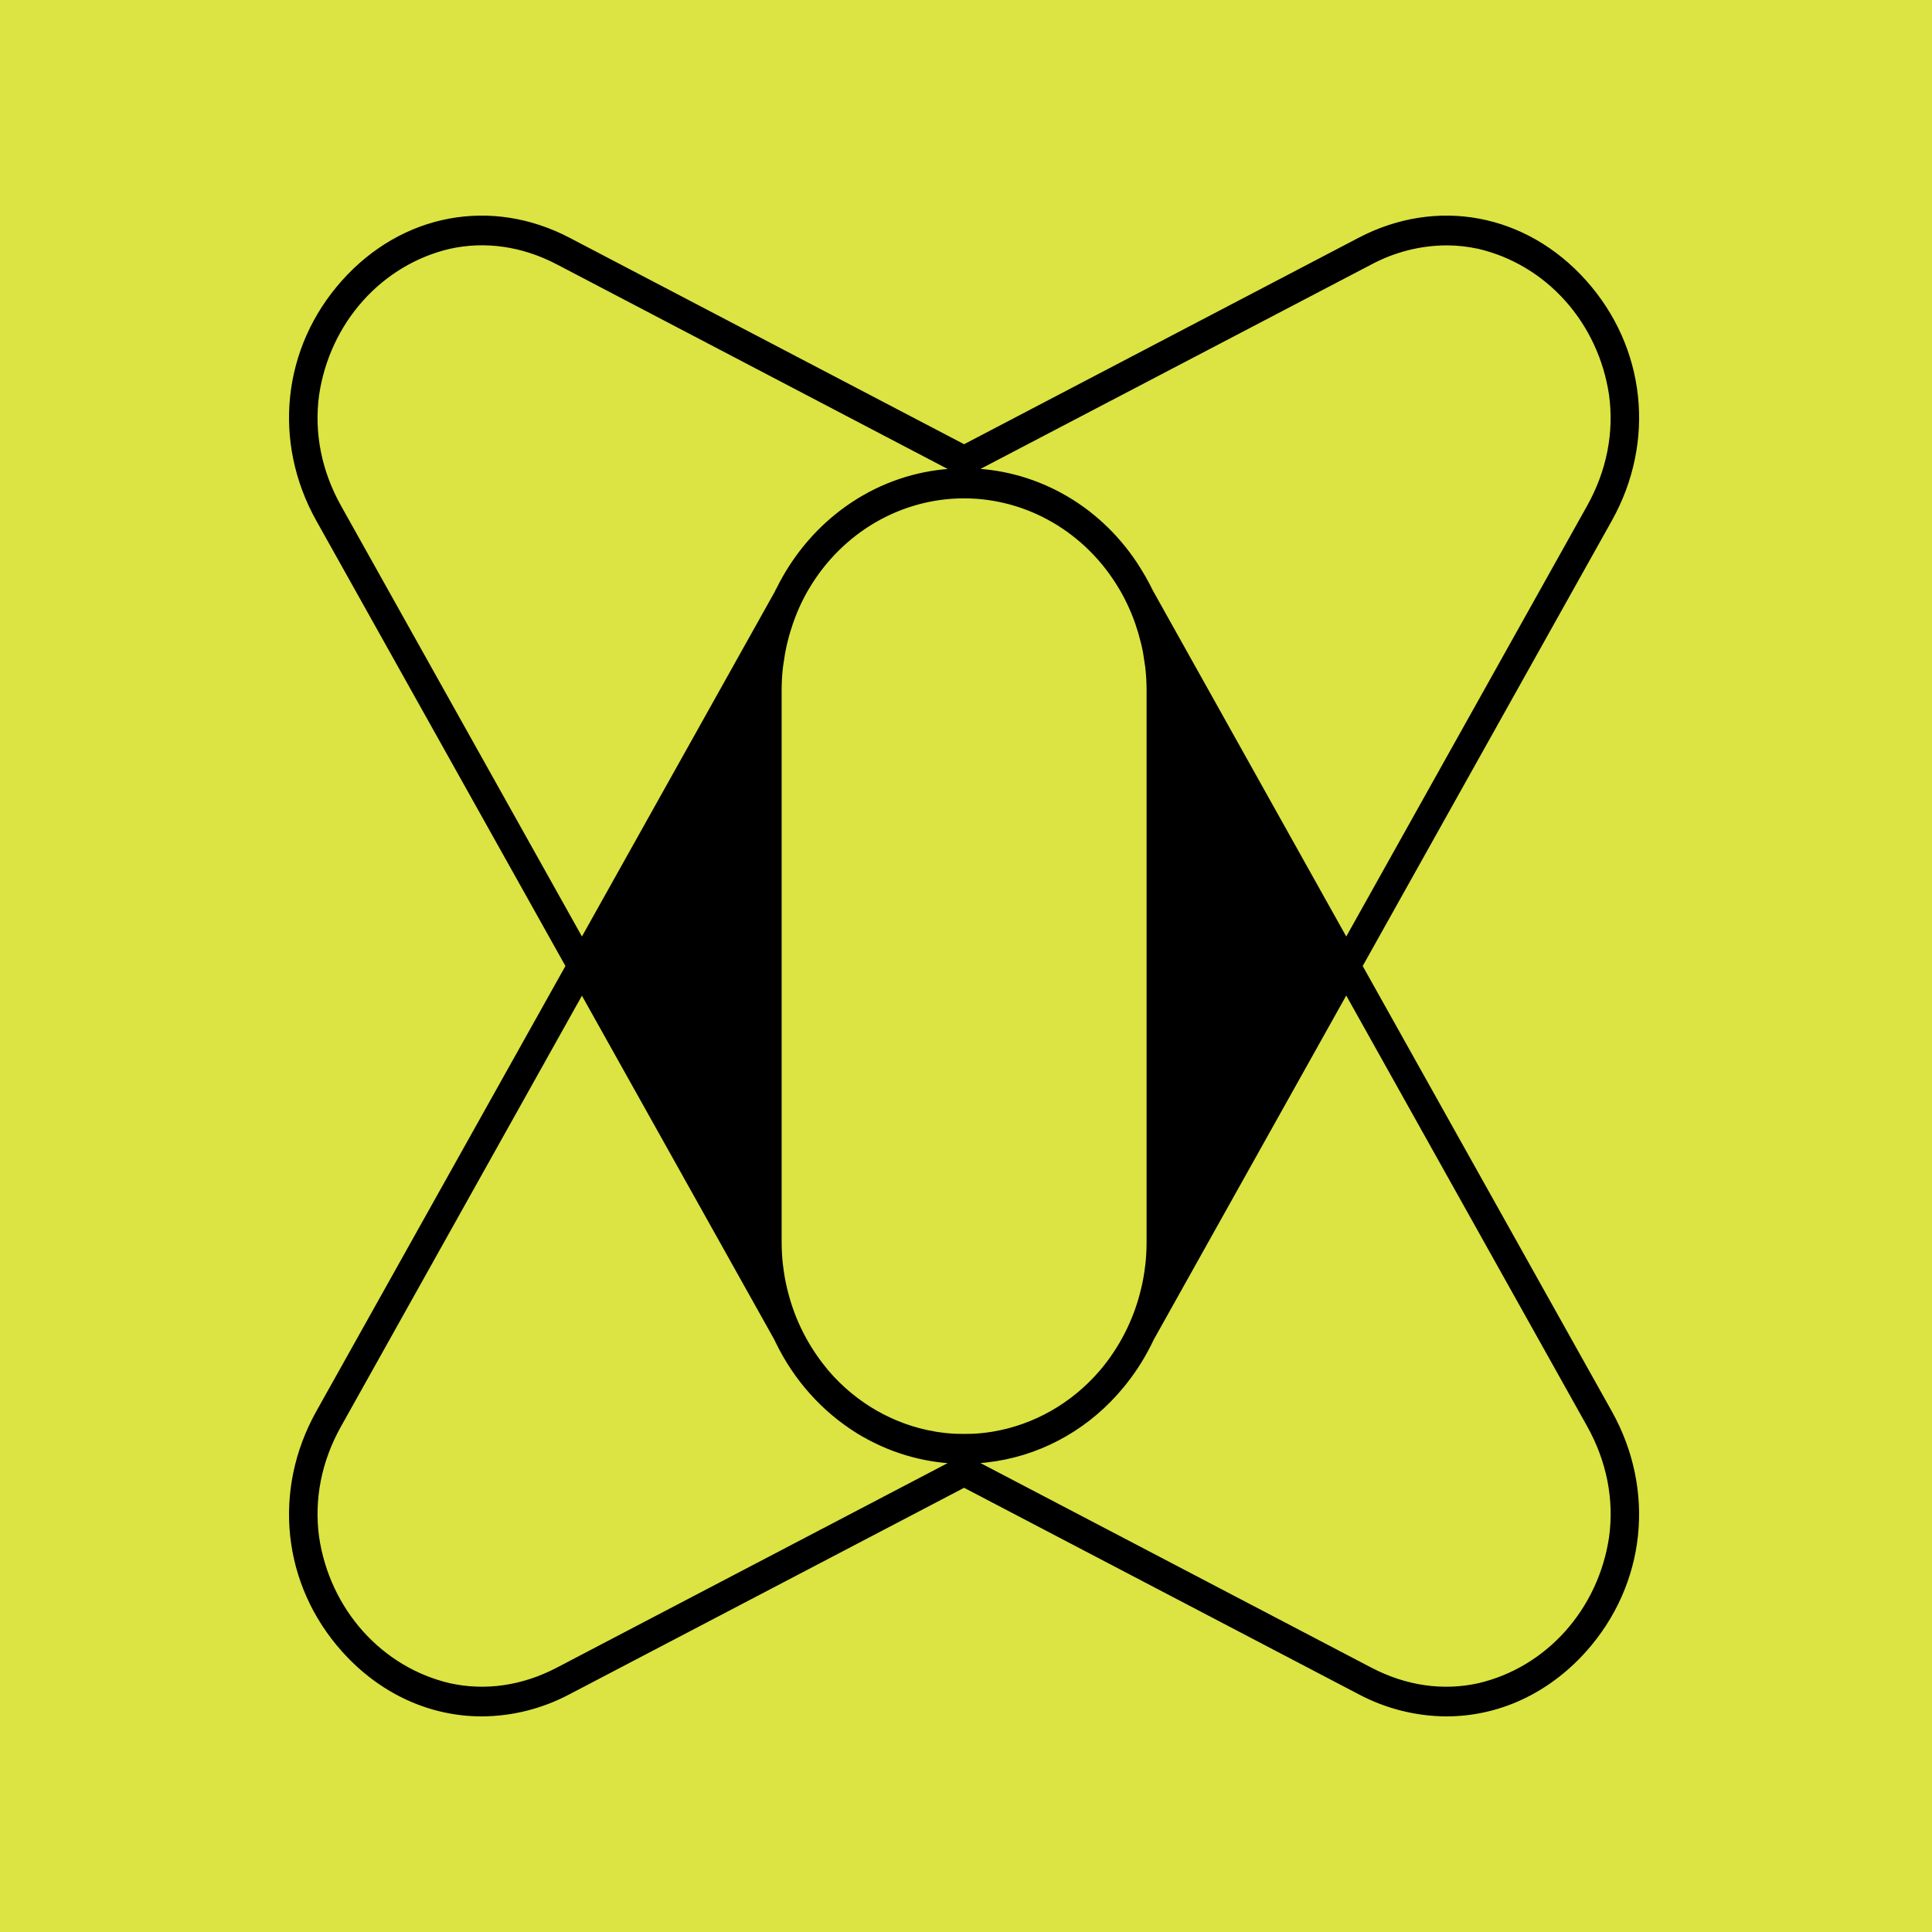
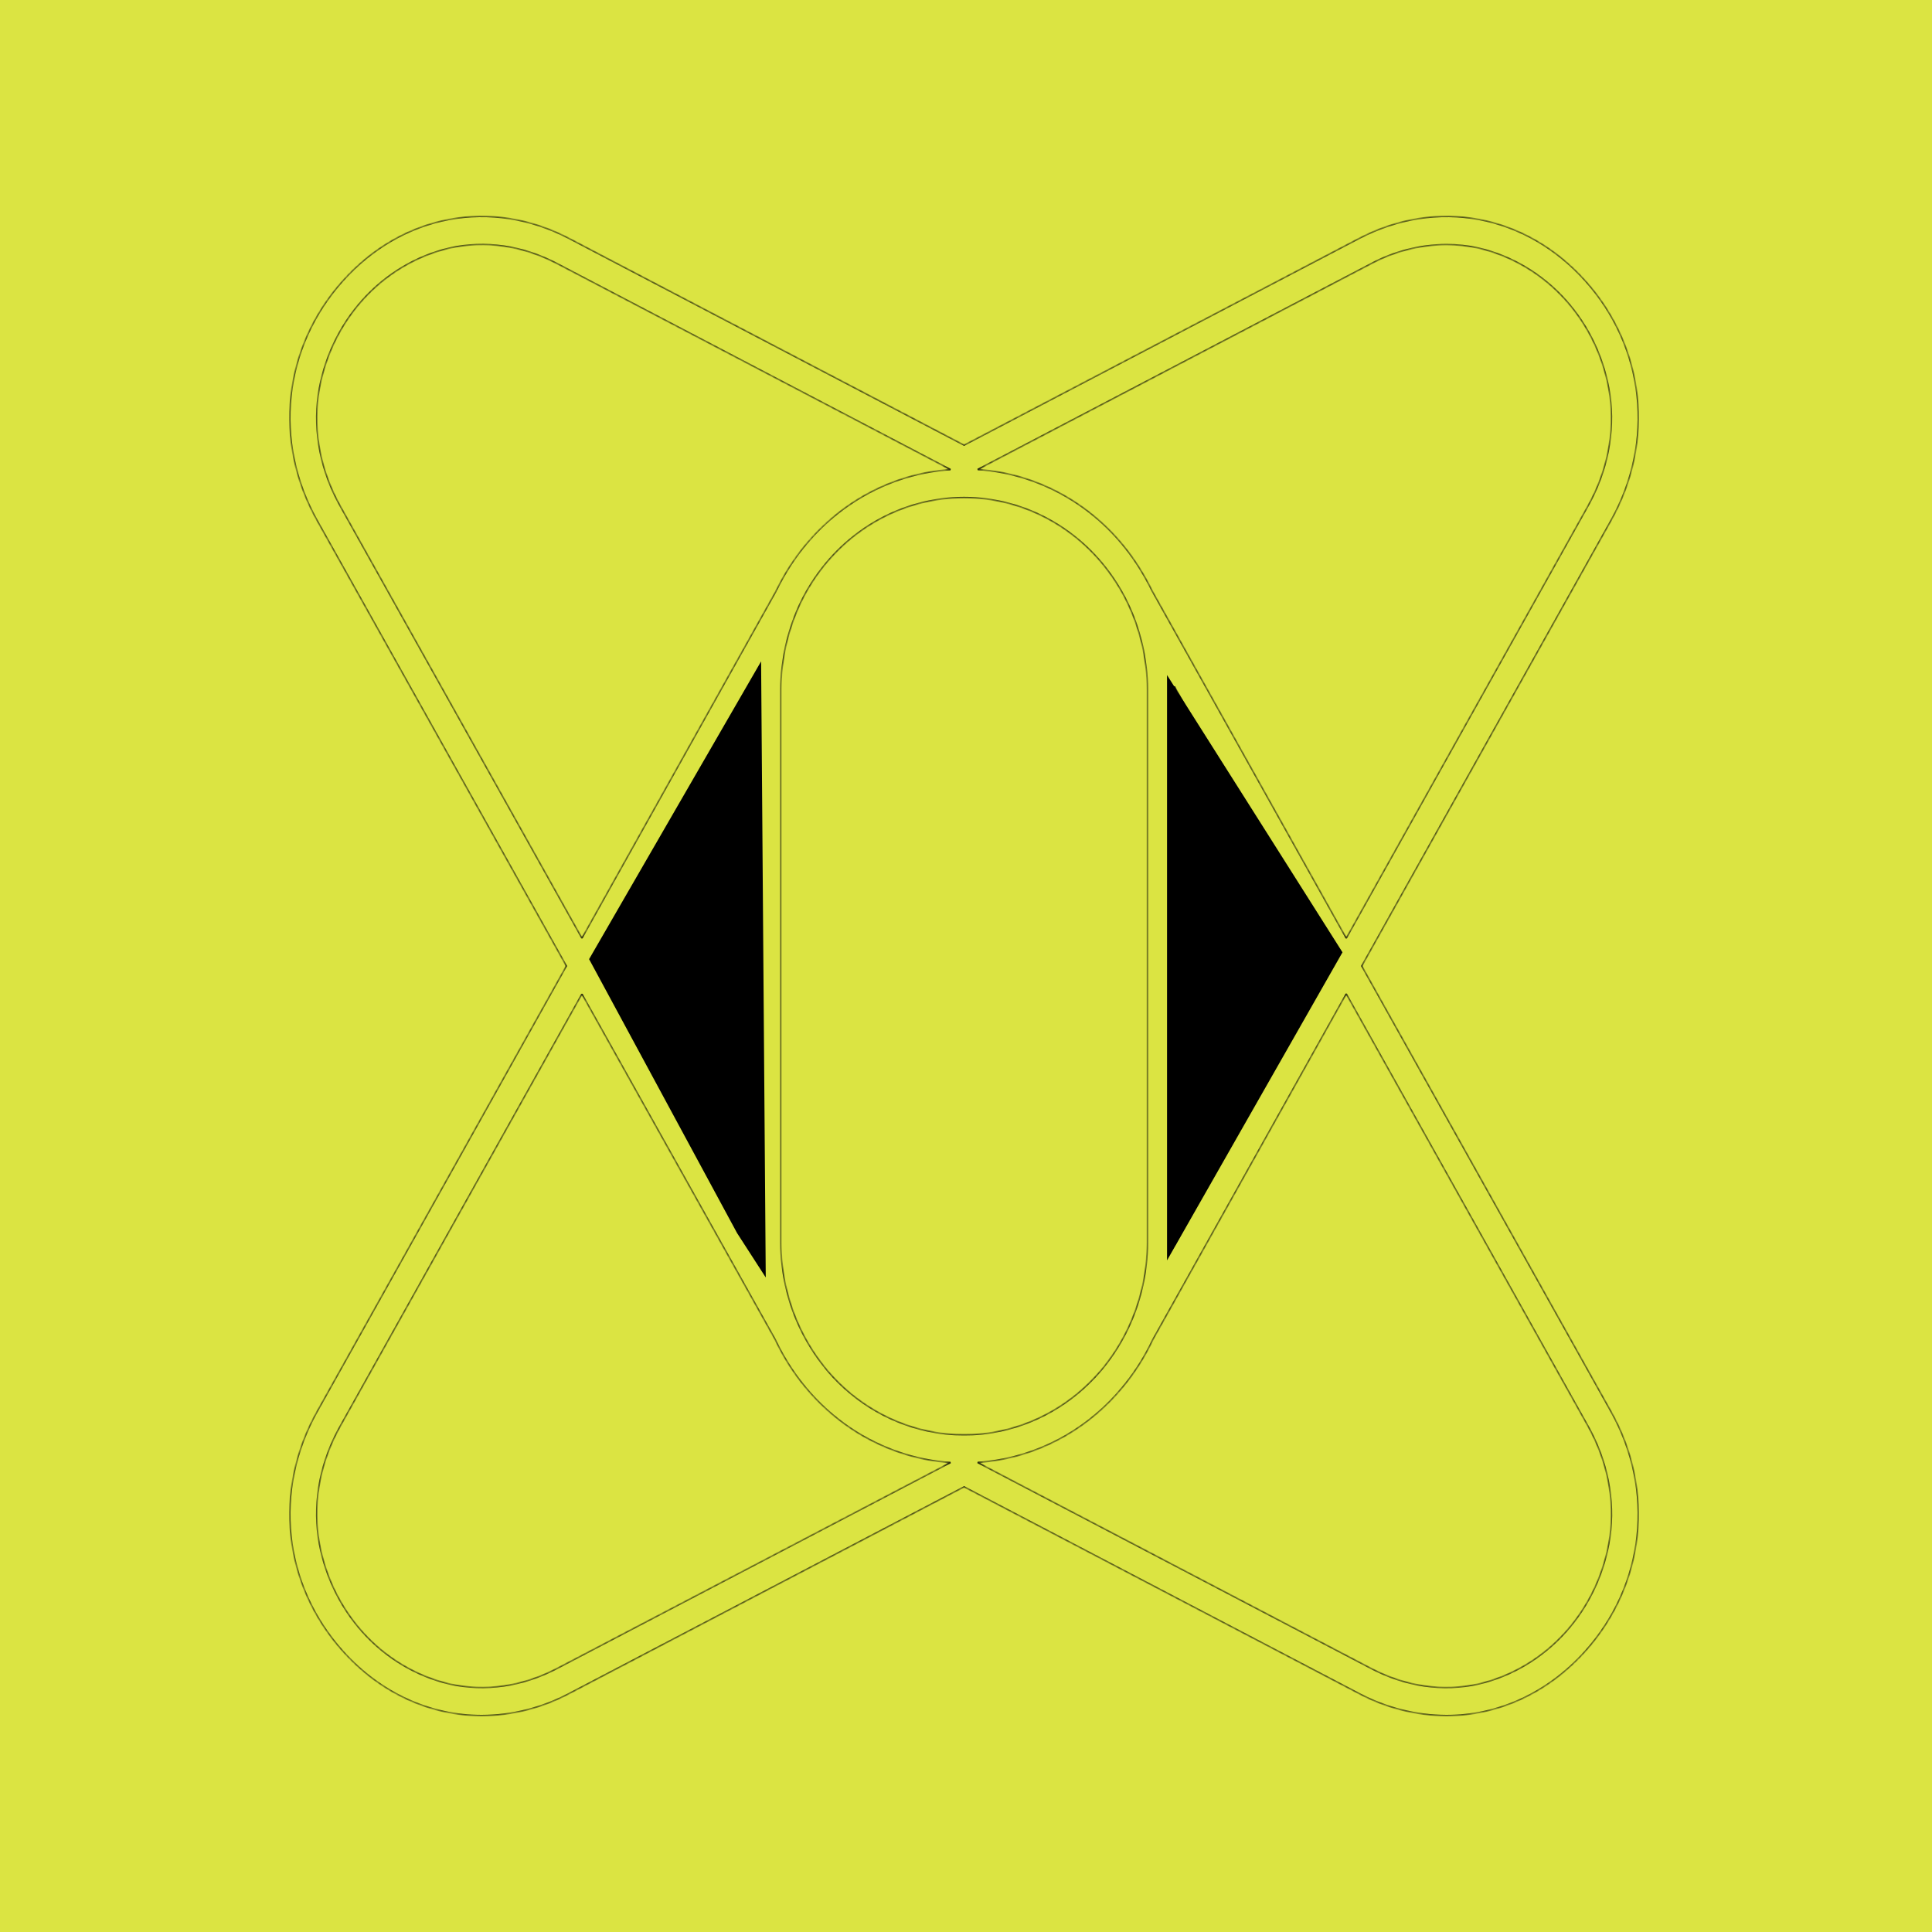
<svg xmlns="http://www.w3.org/2000/svg" width="500" height="500" viewBox="0 0 500 500" fill="none">
  <rect x="0" y="0" width="500" height="500" fill="#808080" stroke="none" />
  <g clip-path="url(#clip0_810_2)">
    <rect width="500" height="500" fill="white" />
    <rect width="500" height="500" fill="#DBE442" />
    <path d="M152.456 248.228L196.972 171.16L198.176 330.612L190.74 319.096L152.456 248.228Z" fill="black" />
    <path d="M347.434 246.457L302.028 174.703V304.037V326.183L347.434 246.457Z" fill="black" />
    <mask id="path-4-outside-1_810_2" maskUnits="userSpaceOnUse" x="74" y="55" width="351" height="390" fill="black">
-       <rect fill="white" x="74" y="55" width="351" height="390" />
      <path d="M146.562 250.003L82.047 134.682C70.643 114.289 73.241 89.972 88.672 72.718C104.104 55.463 127.142 51.152 147.329 61.718L249.507 115.188L351.689 61.718C371.881 51.152 394.897 55.468 410.328 72.718C425.76 89.968 428.358 114.289 416.95 134.682L352.435 250.003L416.95 365.324C428.358 385.712 425.742 410.034 410.328 427.284C400.507 438.261 387.617 444.005 374.335 444C366.464 443.965 358.71 442.008 351.689 438.283L249.507 384.814L147.329 438.283C140.302 442.013 132.54 443.97 124.661 444C111.384 444 98.507 438.261 88.672 427.284C73.241 410.034 70.643 385.712 82.047 365.319L146.562 250.003ZM242.402 370.762C242.685 370.807 242.968 370.849 243.273 370.885L243.975 370.976L244.647 371.058C245.097 371.104 245.55 371.145 246.007 371.182L246.482 371.213C246.844 371.236 247.201 371.259 247.563 371.273H248.021C248.522 371.273 249.023 371.3 249.524 371.3C250.026 371.3 250.527 371.3 251.028 371.273H251.464C251.826 371.273 252.188 371.236 252.545 371.213L253.025 371.182L254.385 371.058L255.052 370.976L255.758 370.885L256.608 370.762L256.965 370.702C267.689 368.906 277.498 363.313 284.755 354.858C284.995 354.575 285.239 354.292 285.474 354C285.508 353.954 285.545 353.91 285.583 353.868C288.081 350.775 290.215 347.379 291.939 343.753C293.473 340.528 294.664 337.136 295.491 333.639L295.557 333.379C295.557 333.319 295.587 333.264 295.6 333.205V333.105L295.718 332.708C296.076 331.063 296.354 329.4 296.551 327.726L296.59 327.452C296.59 327.393 296.59 327.334 296.616 327.27C296.821 325.413 296.927 323.545 296.934 321.676V178.421C296.928 176.538 296.819 174.657 296.607 172.787C296.581 172.558 296.546 172.33 296.511 172.12C296.477 171.911 296.442 171.687 296.411 171.459C296.202 169.899 295.975 168.493 295.666 167.175C295.605 166.91 295.539 166.65 295.474 166.39L295.382 166.025C295.008 164.501 294.567 163 294.075 161.577L293.992 161.331C293.944 161.198 293.9 161.061 293.848 160.915C293.245 159.237 292.555 157.593 291.782 155.993C291.346 155.053 290.849 154.127 290.343 153.223L290.269 153.096C290.086 152.767 289.894 152.443 289.703 152.124C285.444 144.98 279.518 139.088 272.483 135.003C265.448 130.918 257.535 128.775 249.49 128.775C241.444 128.775 233.531 130.918 226.496 135.003C219.461 139.088 213.535 144.98 209.277 152.124C209.085 152.443 208.893 152.763 208.71 153.087C208.688 153.132 208.662 153.178 208.636 153.223C208.13 154.136 207.651 155.048 207.197 155.988C206.438 157.587 205.762 159.227 205.17 160.902C205.122 161.039 205.074 161.18 205.022 161.322L204.948 161.541C204.451 162.978 204.006 164.479 203.64 166.012L203.553 166.358C203.488 166.623 203.418 166.883 203.361 167.143C203.065 168.471 202.821 169.88 202.611 171.445C202.581 171.664 202.546 171.901 202.511 172.098C202.476 172.294 202.441 172.554 202.415 172.755C202.206 174.628 202.097 176.512 202.088 178.398V321.654C202.095 323.523 202.203 325.39 202.411 327.247C202.411 327.306 202.411 327.365 202.437 327.429L202.476 327.708C202.675 329.382 202.954 331.045 203.313 332.69L203.427 333.087V333.187C203.427 333.246 203.457 333.31 203.475 333.369L203.54 333.62C204.363 337.118 205.553 340.51 207.088 343.735C208.812 347.357 210.945 350.749 213.44 353.84L213.557 353.986L214.237 354.83C221.496 363.299 231.314 368.901 242.049 370.698L242.402 370.762ZM303.918 321.672C303.918 321.891 303.918 322.128 303.918 322.338L326.938 281.177L344.375 250.003L303.918 177.664C303.918 177.91 303.918 178.156 303.918 178.398V321.672ZM195.096 321.672V178.416C195.096 178.175 195.096 177.928 195.096 177.686L154.639 250.021L195.101 322.333C195.096 322.114 195.096 321.891 195.096 321.672ZM144.208 68.247C135.224 63.547 125.59 62.147 116.344 64.204C107.698 66.234 99.836 70.94 93.781 77.709C87.725 84.479 83.757 93 82.391 102.163C81.04 111.953 83.01 121.922 88.084 130.996L150.603 242.772L164.382 218.136L200.776 153.068L200.885 152.754L201.003 152.608C201.565 151.453 202.167 150.326 202.799 149.218C203.091 148.702 203.392 148.196 203.701 147.689C203.828 147.489 203.958 147.288 204.085 147.083L204.486 146.453C208.697 139.938 214.146 134.401 220.493 130.189C228.156 125.107 236.918 122.126 245.972 121.52L144.208 68.247ZM410.921 130.996C415.995 121.922 417.966 111.953 416.614 102.163C415.25 93.002 411.283 84.483 405.228 77.714C399.174 70.946 391.314 66.242 382.67 64.213C379.919 63.605 377.116 63.299 374.305 63.301C367.53 63.344 360.859 65.044 354.824 68.265L253.038 121.502C261.721 122.07 270.145 124.824 277.594 129.53C285.042 134.236 291.294 140.756 295.818 148.533C295.962 148.78 296.106 149.026 296.254 149.273C296.328 149.4 296.403 149.528 296.472 149.656C297.083 150.742 297.664 151.849 298.216 152.977L348.411 242.776L410.921 130.996ZM354.806 431.755C363.79 436.459 373.433 437.864 382.67 435.802C391.317 433.774 399.181 429.068 405.237 422.297C411.293 415.526 415.261 407.003 416.623 397.839C417.974 388.048 416.004 378.098 410.921 369.01L348.403 257.234L298.382 346.655C296.484 350.702 294.136 354.5 291.385 357.969C291.154 358.266 290.914 358.558 290.675 358.845C290.653 358.877 290.627 358.904 290.605 358.932C282.204 369.166 270.577 375.911 257.833 377.943L257.598 377.975C256.948 378.08 256.29 378.166 255.636 378.244L255.021 378.317C254.782 378.344 254.537 378.363 254.293 378.385L253.356 378.463L253.029 378.49L354.806 431.755ZM82.391 397.839C83.756 407.002 87.724 415.524 93.78 422.295C99.835 429.065 107.698 433.772 116.344 435.802C125.59 437.855 135.224 436.459 144.208 431.755L245.98 378.499H245.754C245.344 378.467 244.93 378.436 244.52 378.395L244.198 378.363C243.108 378.253 242.018 378.107 240.967 377.934L240.815 377.906C240.335 377.824 239.852 377.738 239.376 377.642L239.132 377.592C238.653 377.496 238.173 377.391 237.698 377.281L237.559 377.249C236.482 376.994 235.418 376.711 234.363 376.392L234.259 376.355C233.784 376.209 233.317 376.059 232.851 375.899L232.589 375.808C232.153 375.657 231.717 375.497 231.281 375.351L231.085 375.278C230.08 374.898 229.086 374.488 228.104 374.047L227.816 373.914C227.424 373.736 227.036 373.554 226.648 373.362L226.321 373.203C225.885 372.988 225.449 372.746 225.013 372.541L224.904 372.486C224.411 372.222 223.919 371.953 223.435 371.674H223.409C222.942 371.41 222.48 371.131 222.023 370.849L221.874 370.757C212.909 365.198 205.643 357.079 200.929 347.353L200.885 347.298L200.833 347.157L200.624 346.7L150.603 257.28L88.084 369.056C83.01 378.098 81.04 388.048 82.391 397.839Z" />
    </mask>
-     <path d="M146.562 250.003L82.047 134.682C70.643 114.289 73.241 89.972 88.672 72.718C104.104 55.463 127.142 51.152 147.329 61.718L249.507 115.188L351.689 61.718C371.881 51.152 394.897 55.468 410.328 72.718C425.76 89.968 428.358 114.289 416.95 134.682L352.435 250.003L416.95 365.324C428.358 385.712 425.742 410.034 410.328 427.284C400.507 438.261 387.617 444.005 374.335 444C366.464 443.965 358.71 442.008 351.689 438.283L249.507 384.814L147.329 438.283C140.302 442.013 132.54 443.97 124.661 444C111.384 444 98.507 438.261 88.672 427.284C73.241 410.034 70.643 385.712 82.047 365.319L146.562 250.003ZM242.402 370.762C242.685 370.807 242.968 370.849 243.273 370.885L243.975 370.976L244.647 371.058C245.097 371.104 245.55 371.145 246.007 371.182L246.482 371.213C246.844 371.236 247.201 371.259 247.563 371.273H248.021C248.522 371.273 249.023 371.3 249.524 371.3C250.026 371.3 250.527 371.3 251.028 371.273H251.464C251.826 371.273 252.188 371.236 252.545 371.213L253.025 371.182L254.385 371.058L255.052 370.976L255.758 370.885L256.608 370.762L256.965 370.702C267.689 368.906 277.498 363.313 284.755 354.858C284.995 354.575 285.239 354.292 285.474 354C285.508 353.954 285.545 353.91 285.583 353.868C288.081 350.775 290.215 347.379 291.939 343.753C293.473 340.528 294.664 337.136 295.491 333.639L295.557 333.379C295.557 333.319 295.587 333.264 295.6 333.205V333.105L295.718 332.708C296.076 331.063 296.354 329.4 296.551 327.726L296.59 327.452C296.59 327.393 296.59 327.334 296.616 327.27C296.821 325.413 296.927 323.545 296.934 321.676V178.421C296.928 176.538 296.819 174.657 296.607 172.787C296.581 172.558 296.546 172.33 296.511 172.12C296.477 171.911 296.442 171.687 296.411 171.459C296.202 169.899 295.975 168.493 295.666 167.175C295.605 166.91 295.539 166.65 295.474 166.39L295.382 166.025C295.008 164.501 294.567 163 294.075 161.577L293.992 161.331C293.944 161.198 293.9 161.061 293.848 160.915C293.245 159.237 292.555 157.593 291.782 155.993C291.346 155.053 290.849 154.127 290.343 153.223L290.269 153.096C290.086 152.767 289.894 152.443 289.703 152.124C285.444 144.98 279.518 139.088 272.483 135.003C265.448 130.918 257.535 128.775 249.49 128.775C241.444 128.775 233.531 130.918 226.496 135.003C219.461 139.088 213.535 144.98 209.277 152.124C209.085 152.443 208.893 152.763 208.71 153.087C208.688 153.132 208.662 153.178 208.636 153.223C208.13 154.136 207.651 155.048 207.197 155.988C206.438 157.587 205.762 159.227 205.17 160.902C205.122 161.039 205.074 161.18 205.022 161.322L204.948 161.541C204.451 162.978 204.006 164.479 203.64 166.012L203.553 166.358C203.488 166.623 203.418 166.883 203.361 167.143C203.065 168.471 202.821 169.88 202.611 171.445C202.581 171.664 202.546 171.901 202.511 172.098C202.476 172.294 202.441 172.554 202.415 172.755C202.206 174.628 202.097 176.512 202.088 178.398V321.654C202.095 323.523 202.203 325.39 202.411 327.247C202.411 327.306 202.411 327.365 202.437 327.429L202.476 327.708C202.675 329.382 202.954 331.045 203.313 332.69L203.427 333.087V333.187C203.427 333.246 203.457 333.31 203.475 333.369L203.54 333.62C204.363 337.118 205.553 340.51 207.088 343.735C208.812 347.357 210.945 350.749 213.44 353.84L213.557 353.986L214.237 354.83C221.496 363.299 231.314 368.901 242.049 370.698L242.402 370.762ZM303.918 321.672C303.918 321.891 303.918 322.128 303.918 322.338L326.938 281.177L344.375 250.003L303.918 177.664C303.918 177.91 303.918 178.156 303.918 178.398V321.672ZM195.096 321.672V178.416C195.096 178.175 195.096 177.928 195.096 177.686L154.639 250.021L195.101 322.333C195.096 322.114 195.096 321.891 195.096 321.672ZM144.208 68.247C135.224 63.547 125.59 62.147 116.344 64.204C107.698 66.234 99.836 70.94 93.781 77.709C87.725 84.479 83.757 93 82.391 102.163C81.04 111.953 83.01 121.922 88.084 130.996L150.603 242.772L164.382 218.136L200.776 153.068L200.885 152.754L201.003 152.608C201.565 151.453 202.167 150.326 202.799 149.218C203.091 148.702 203.392 148.196 203.701 147.689C203.828 147.489 203.958 147.288 204.085 147.083L204.486 146.453C208.697 139.938 214.146 134.401 220.493 130.189C228.156 125.107 236.918 122.126 245.972 121.52L144.208 68.247ZM410.921 130.996C415.995 121.922 417.966 111.953 416.614 102.163C415.25 93.002 411.283 84.483 405.228 77.714C399.174 70.946 391.314 66.242 382.67 64.213C379.919 63.605 377.116 63.299 374.305 63.301C367.53 63.344 360.859 65.044 354.824 68.265L253.038 121.502C261.721 122.07 270.145 124.824 277.594 129.53C285.042 134.236 291.294 140.756 295.818 148.533C295.962 148.78 296.106 149.026 296.254 149.273C296.328 149.4 296.403 149.528 296.472 149.656C297.083 150.742 297.664 151.849 298.216 152.977L348.411 242.776L410.921 130.996ZM354.806 431.755C363.79 436.459 373.433 437.864 382.67 435.802C391.317 433.774 399.181 429.068 405.237 422.297C411.293 415.526 415.261 407.003 416.623 397.839C417.974 388.048 416.004 378.098 410.921 369.01L348.403 257.234L298.382 346.655C296.484 350.702 294.136 354.5 291.385 357.969C291.154 358.266 290.914 358.558 290.675 358.845C290.653 358.877 290.627 358.904 290.605 358.932C282.204 369.166 270.577 375.911 257.833 377.943L257.598 377.975C256.948 378.08 256.29 378.166 255.636 378.244L255.021 378.317C254.782 378.344 254.537 378.363 254.293 378.385L253.356 378.463L253.029 378.49L354.806 431.755ZM82.391 397.839C83.756 407.002 87.724 415.524 93.78 422.295C99.835 429.065 107.698 433.772 116.344 435.802C125.59 437.855 135.224 436.459 144.208 431.755L245.98 378.499H245.754C245.344 378.467 244.93 378.436 244.52 378.395L244.198 378.363C243.108 378.253 242.018 378.107 240.967 377.934L240.815 377.906C240.335 377.824 239.852 377.738 239.376 377.642L239.132 377.592C238.653 377.496 238.173 377.391 237.698 377.281L237.559 377.249C236.482 376.994 235.418 376.711 234.363 376.392L234.259 376.355C233.784 376.209 233.317 376.059 232.851 375.899L232.589 375.808C232.153 375.657 231.717 375.497 231.281 375.351L231.085 375.278C230.08 374.898 229.086 374.488 228.104 374.047L227.816 373.914C227.424 373.736 227.036 373.554 226.648 373.362L226.321 373.203C225.885 372.988 225.449 372.746 225.013 372.541L224.904 372.486C224.411 372.222 223.919 371.953 223.435 371.674H223.409C222.942 371.41 222.48 371.131 222.023 370.849L221.874 370.757C212.909 365.198 205.643 357.079 200.929 347.353L200.885 347.298L200.833 347.157L200.624 346.7L150.603 257.28L88.084 369.056C83.01 378.098 81.04 388.048 82.391 397.839Z" fill="black" />
    <path d="M146.562 250.003L82.047 134.682C70.643 114.289 73.241 89.972 88.672 72.718C104.104 55.463 127.142 51.152 147.329 61.718L249.507 115.188L351.689 61.718C371.881 51.152 394.897 55.468 410.328 72.718C425.76 89.968 428.358 114.289 416.95 134.682L352.435 250.003L416.95 365.324C428.358 385.712 425.742 410.034 410.328 427.284C400.507 438.261 387.617 444.005 374.335 444C366.464 443.965 358.71 442.008 351.689 438.283L249.507 384.814L147.329 438.283C140.302 442.013 132.54 443.97 124.661 444C111.384 444 98.507 438.261 88.672 427.284C73.241 410.034 70.643 385.712 82.047 365.319L146.562 250.003ZM242.402 370.762C242.685 370.807 242.968 370.849 243.273 370.885L243.975 370.976L244.647 371.058C245.097 371.104 245.55 371.145 246.007 371.182L246.482 371.213C246.844 371.236 247.201 371.259 247.563 371.273H248.021C248.522 371.273 249.023 371.3 249.524 371.3C250.026 371.3 250.527 371.3 251.028 371.273H251.464C251.826 371.273 252.188 371.236 252.545 371.213L253.025 371.182L254.385 371.058L255.052 370.976L255.758 370.885L256.608 370.762L256.965 370.702C267.689 368.906 277.498 363.313 284.755 354.858C284.995 354.575 285.239 354.292 285.474 354C285.508 353.954 285.545 353.91 285.583 353.868C288.081 350.775 290.215 347.379 291.939 343.753C293.473 340.528 294.664 337.136 295.491 333.639L295.557 333.379C295.557 333.319 295.587 333.264 295.6 333.205V333.105L295.718 332.708C296.076 331.063 296.354 329.4 296.551 327.726L296.59 327.452C296.59 327.393 296.59 327.334 296.616 327.27C296.821 325.413 296.927 323.545 296.934 321.676V178.421C296.928 176.538 296.819 174.657 296.607 172.787C296.581 172.558 296.546 172.33 296.511 172.12C296.477 171.911 296.442 171.687 296.411 171.459C296.202 169.899 295.975 168.493 295.666 167.175C295.605 166.91 295.539 166.65 295.474 166.39L295.382 166.025C295.008 164.501 294.567 163 294.075 161.577L293.992 161.331C293.944 161.198 293.9 161.061 293.848 160.915C293.245 159.237 292.555 157.593 291.782 155.993C291.346 155.053 290.849 154.127 290.343 153.223L290.269 153.096C290.086 152.767 289.894 152.443 289.703 152.124C285.444 144.98 279.518 139.088 272.483 135.003C265.448 130.918 257.535 128.775 249.49 128.775C241.444 128.775 233.531 130.918 226.496 135.003C219.461 139.088 213.535 144.98 209.277 152.124C209.085 152.443 208.893 152.763 208.71 153.087C208.688 153.132 208.662 153.178 208.636 153.223C208.13 154.136 207.651 155.048 207.197 155.988C206.438 157.587 205.762 159.227 205.17 160.902C205.122 161.039 205.074 161.18 205.022 161.322L204.948 161.541C204.451 162.978 204.006 164.479 203.64 166.012L203.553 166.358C203.488 166.623 203.418 166.883 203.361 167.143C203.065 168.471 202.821 169.88 202.611 171.445C202.581 171.664 202.546 171.901 202.511 172.098C202.476 172.294 202.441 172.554 202.415 172.755C202.206 174.628 202.097 176.512 202.088 178.398V321.654C202.095 323.523 202.203 325.39 202.411 327.247C202.411 327.306 202.411 327.365 202.437 327.429L202.476 327.708C202.675 329.382 202.954 331.045 203.313 332.69L203.427 333.087V333.187C203.427 333.246 203.457 333.31 203.475 333.369L203.54 333.62C204.363 337.118 205.553 340.51 207.088 343.735C208.812 347.357 210.945 350.749 213.44 353.84L213.557 353.986L214.237 354.83C221.496 363.299 231.314 368.901 242.049 370.698L242.402 370.762ZM303.918 321.672C303.918 321.891 303.918 322.128 303.918 322.338L326.938 281.177L344.375 250.003L303.918 177.664C303.918 177.91 303.918 178.156 303.918 178.398V321.672ZM195.096 321.672V178.416C195.096 178.175 195.096 177.928 195.096 177.686L154.639 250.021L195.101 322.333C195.096 322.114 195.096 321.891 195.096 321.672ZM144.208 68.247C135.224 63.547 125.59 62.147 116.344 64.204C107.698 66.234 99.836 70.94 93.781 77.709C87.725 84.479 83.757 93 82.391 102.163C81.04 111.953 83.01 121.922 88.084 130.996L150.603 242.772L164.382 218.136L200.776 153.068L200.885 152.754L201.003 152.608C201.565 151.453 202.167 150.326 202.799 149.218C203.091 148.702 203.392 148.196 203.701 147.689C203.828 147.489 203.958 147.288 204.085 147.083L204.486 146.453C208.697 139.938 214.146 134.401 220.493 130.189C228.156 125.107 236.918 122.126 245.972 121.52L144.208 68.247ZM410.921 130.996C415.995 121.922 417.966 111.953 416.614 102.163C415.25 93.002 411.283 84.483 405.228 77.714C399.174 70.946 391.314 66.242 382.67 64.213C379.919 63.605 377.116 63.299 374.305 63.301C367.53 63.344 360.859 65.044 354.824 68.265L253.038 121.502C261.721 122.07 270.145 124.824 277.594 129.53C285.042 134.236 291.294 140.756 295.818 148.533C295.962 148.78 296.106 149.026 296.254 149.273C296.328 149.4 296.403 149.528 296.472 149.656C297.083 150.742 297.664 151.849 298.216 152.977L348.411 242.776L410.921 130.996ZM354.806 431.755C363.79 436.459 373.433 437.864 382.67 435.802C391.317 433.774 399.181 429.068 405.237 422.297C411.293 415.526 415.261 407.003 416.623 397.839C417.974 388.048 416.004 378.098 410.921 369.01L348.403 257.234L298.382 346.655C296.484 350.702 294.136 354.5 291.385 357.969C291.154 358.266 290.914 358.558 290.675 358.845C290.653 358.877 290.627 358.904 290.605 358.932C282.204 369.166 270.577 375.911 257.833 377.943L257.598 377.975C256.948 378.08 256.29 378.166 255.636 378.244L255.021 378.317C254.782 378.344 254.537 378.363 254.293 378.385L253.356 378.463L253.029 378.49L354.806 431.755ZM82.391 397.839C83.756 407.002 87.724 415.524 93.78 422.295C99.835 429.065 107.698 433.772 116.344 435.802C125.59 437.855 135.224 436.459 144.208 431.755L245.98 378.499H245.754C245.344 378.467 244.93 378.436 244.52 378.395L244.198 378.363C243.108 378.253 242.018 378.107 240.967 377.934L240.815 377.906C240.335 377.824 239.852 377.738 239.376 377.642L239.132 377.592C238.653 377.496 238.173 377.391 237.698 377.281L237.559 377.249C236.482 376.994 235.418 376.711 234.363 376.392L234.259 376.355C233.784 376.209 233.317 376.059 232.851 375.899L232.589 375.808C232.153 375.657 231.717 375.497 231.281 375.351L231.085 375.278C230.08 374.898 229.086 374.488 228.104 374.047L227.816 373.914C227.424 373.736 227.036 373.554 226.648 373.362L226.321 373.203C225.885 372.988 225.449 372.746 225.013 372.541L224.904 372.486C224.411 372.222 223.919 371.953 223.435 371.674H223.409C222.942 371.41 222.48 371.131 222.023 370.849L221.874 370.757C212.909 365.198 205.643 357.079 200.929 347.353L200.885 347.298L200.833 347.157L200.624 346.7L150.603 257.28L88.084 369.056C83.01 378.098 81.04 388.048 82.391 397.839Z" stroke="black" stroke-width="0.4" stroke-miterlimit="1.414" stroke-linecap="round" mask="url(#path-4-outside-1_810_2)" />
  </g>
  <defs>
    <clipPath id="clip0_810_2">
      <rect width="500" height="500" fill="white" />
    </clipPath>
  </defs>
</svg>